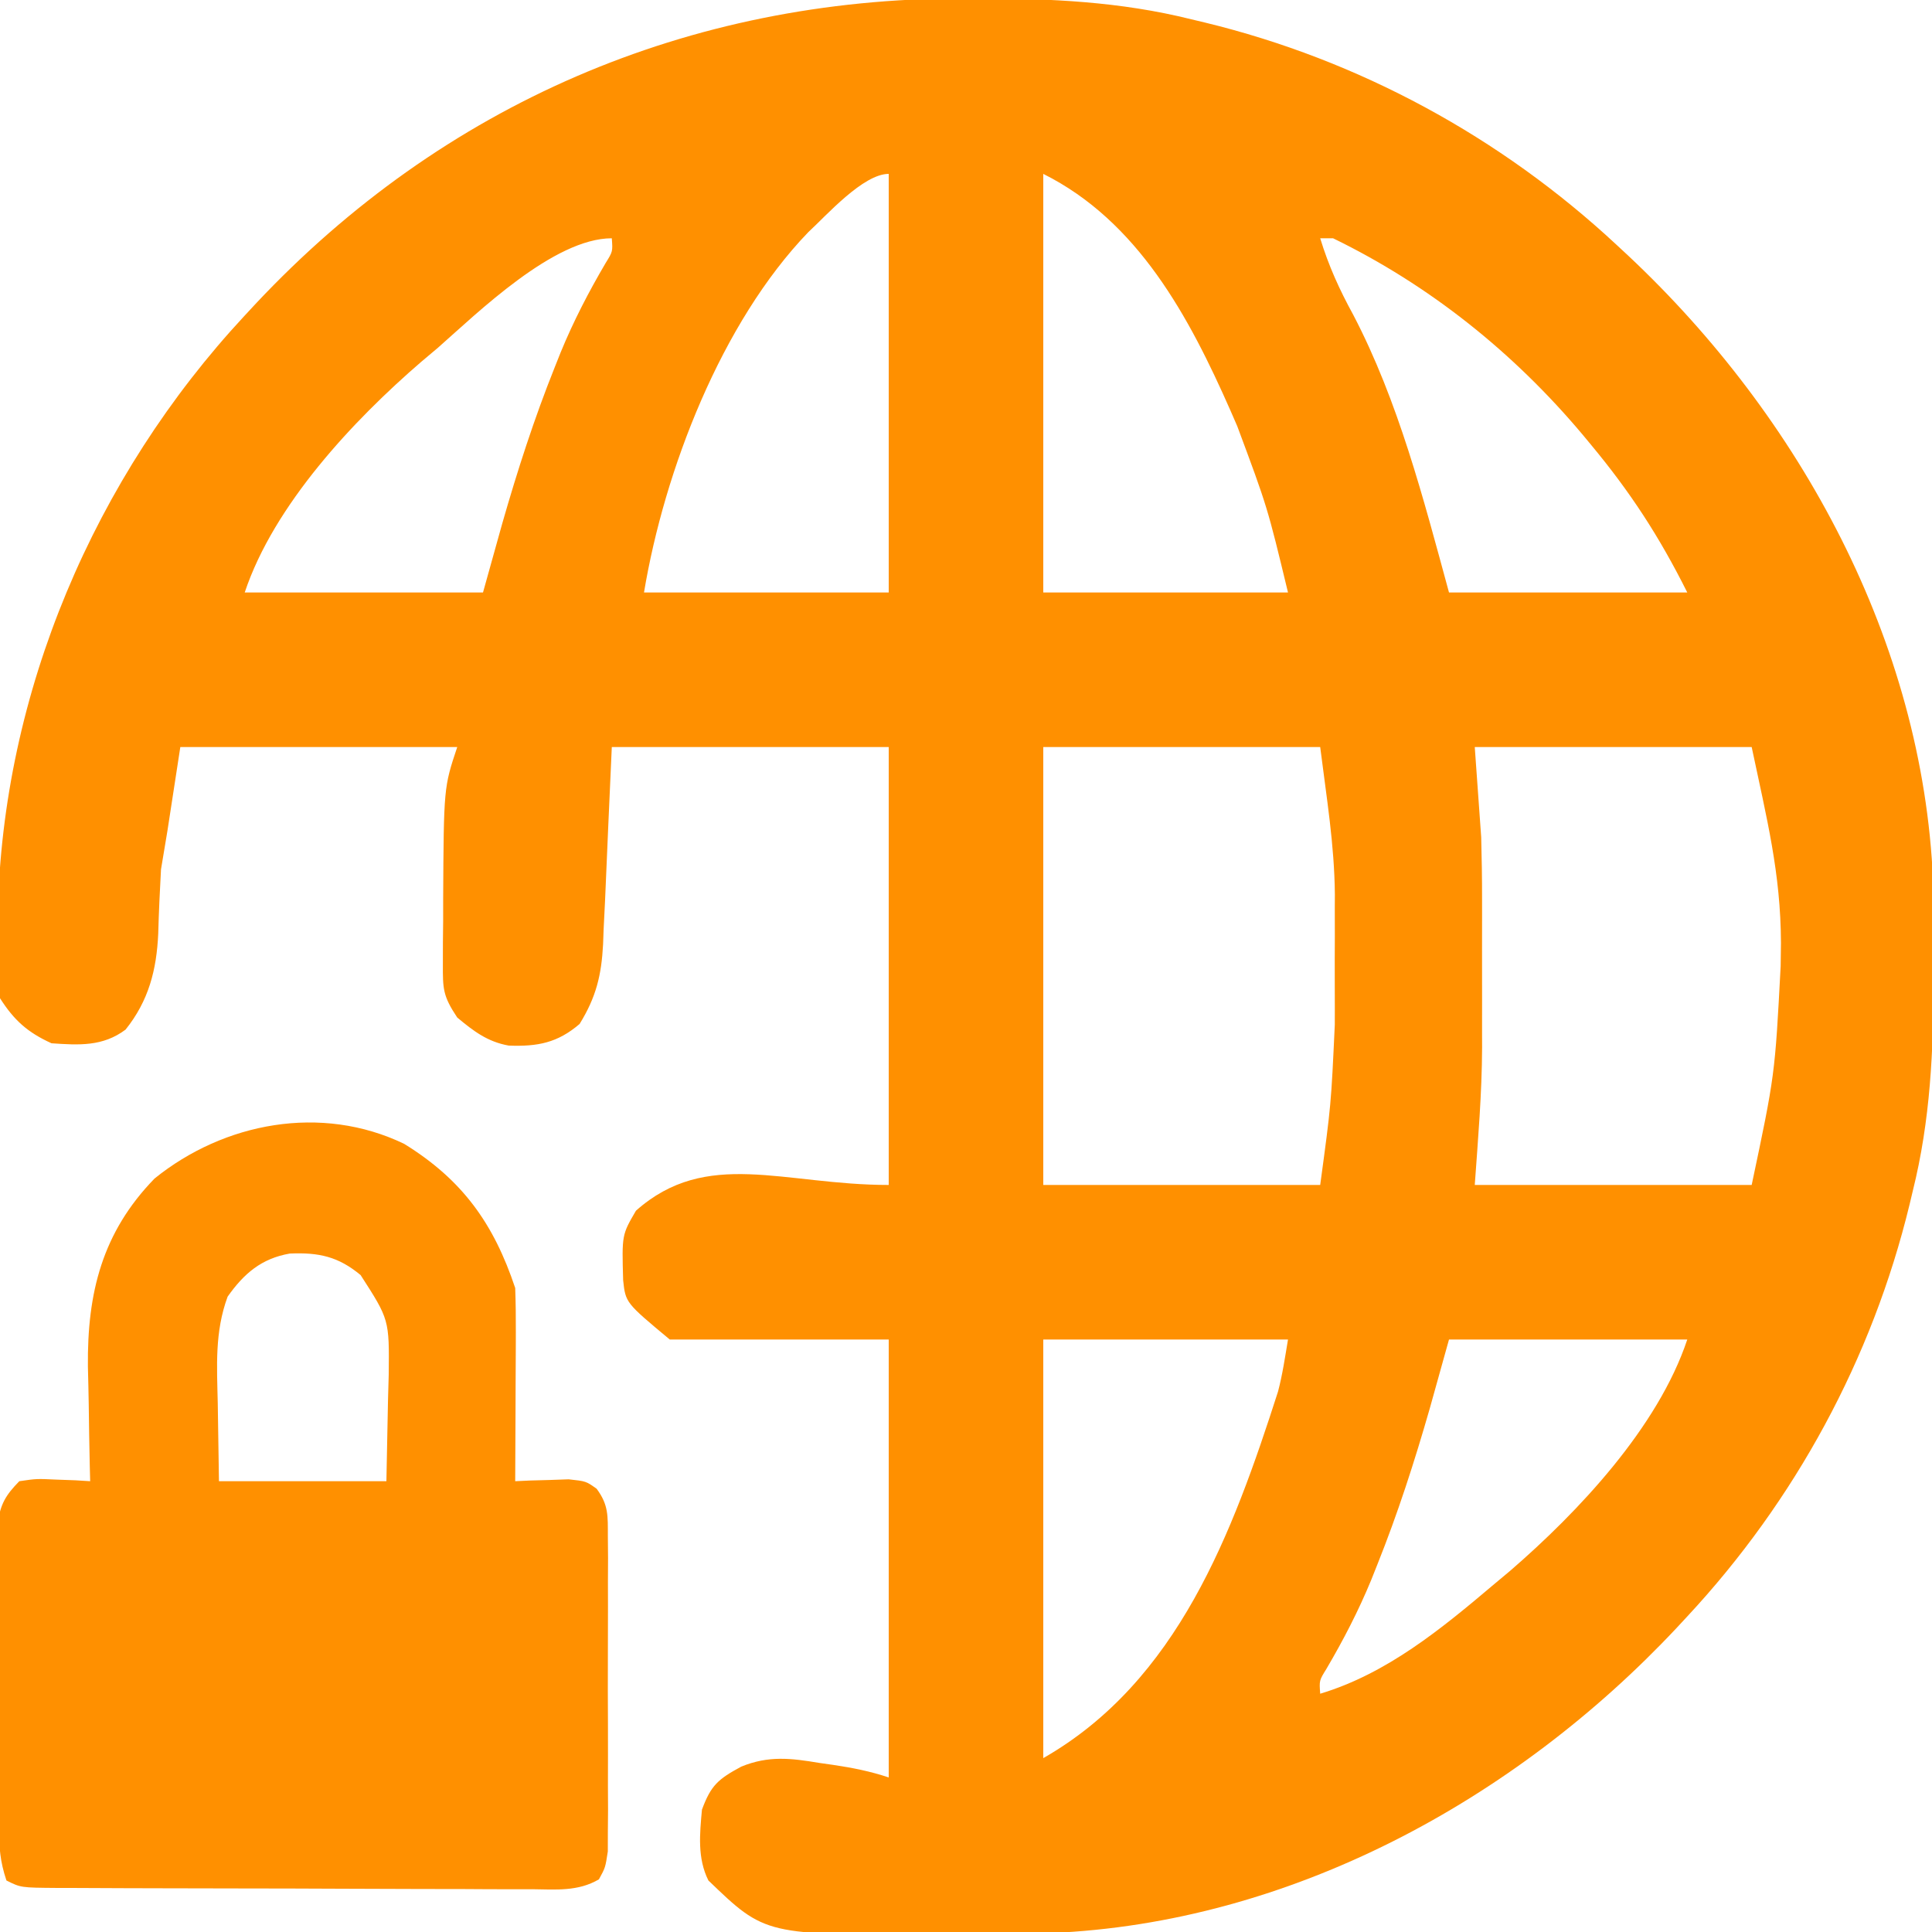
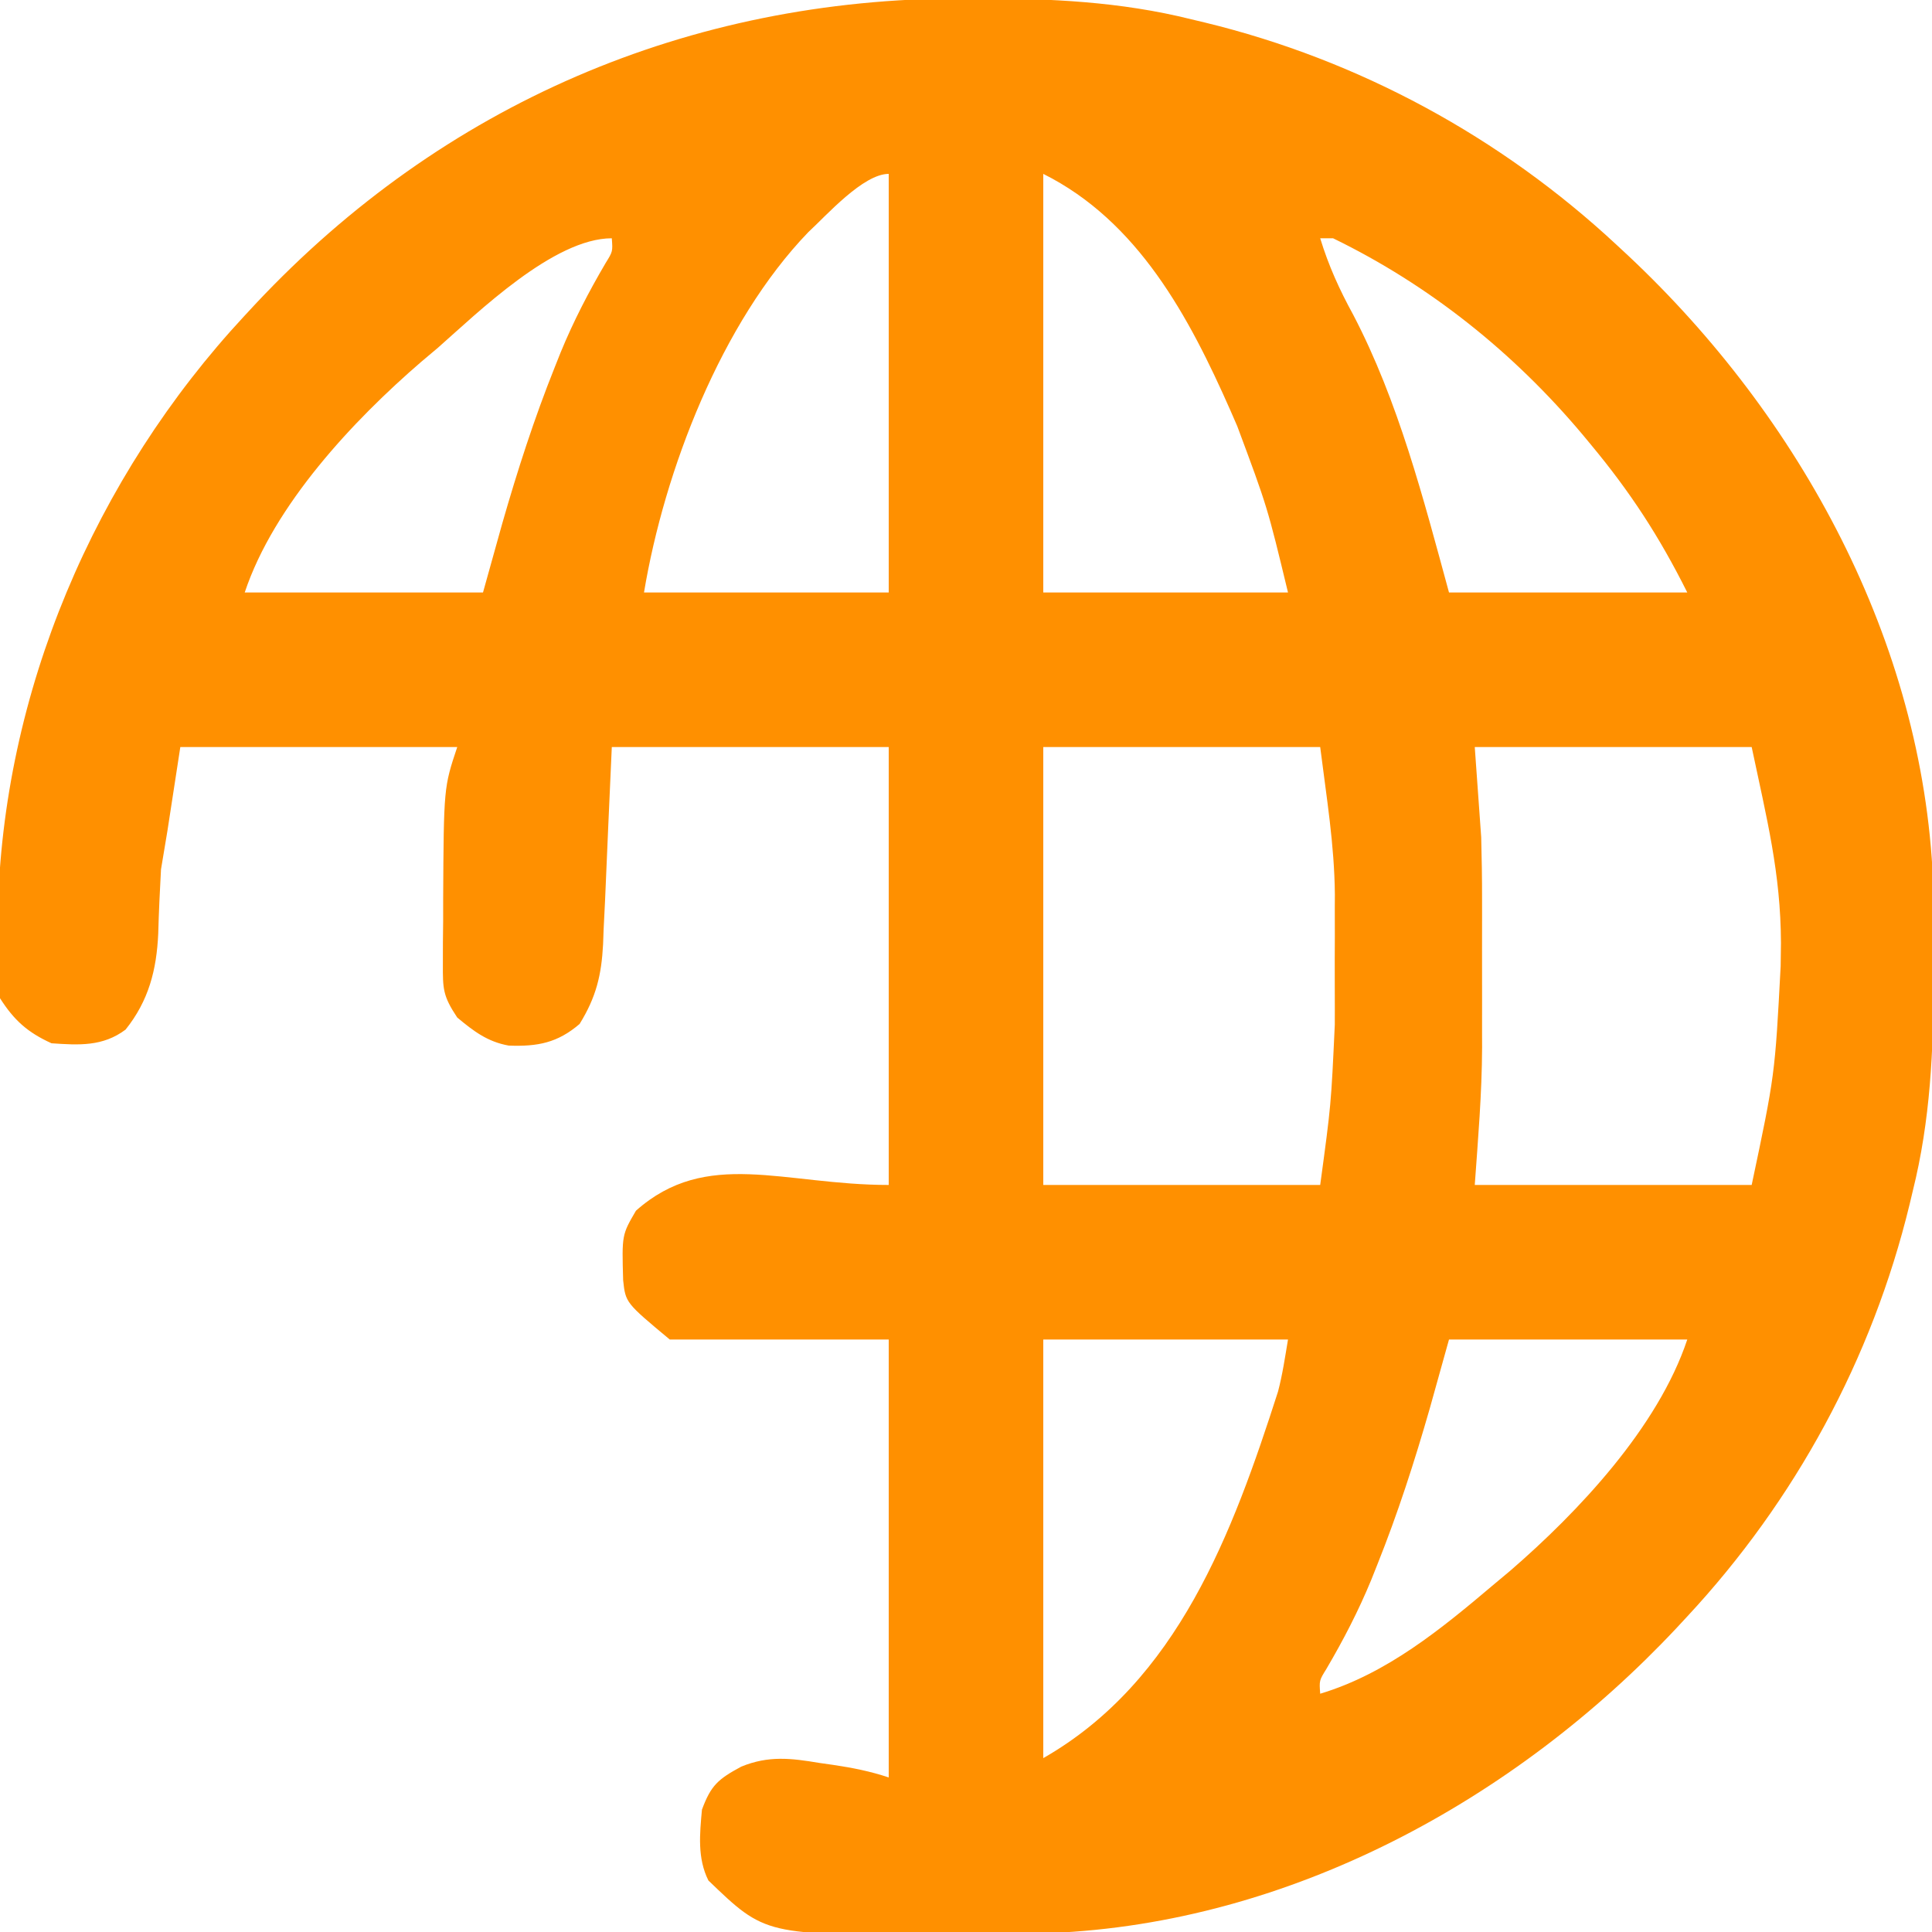
<svg xmlns="http://www.w3.org/2000/svg" version="1.1" width="300" height="300">
  <path d="M0 0 C0.762 -0.001 1.523 -0.001 2.308 -0.002 C13.682 0.014 24.553 0.485 35.625 3.25 C36.301 3.411 36.978 3.572 37.674 3.738 C61.614 9.545 83.626 21.506 101.625 38.25 C102.232 38.813 102.84 39.377 103.465 39.958 C130.153 65.011 149.186 99.828 150.786 136.994 C150.832 141.204 150.872 145.414 150.875 149.625 C150.876 150.387 150.876 151.148 150.877 151.933 C150.861 163.307 150.39 174.178 147.625 185.25 C147.464 185.926 147.303 186.603 147.137 187.299 C141.33 211.239 129.369 233.251 112.625 251.25 C112.062 251.857 111.498 252.465 110.917 253.09 C85.839 279.805 50.966 298.861 13.758 300.411 C12.422 300.431 11.086 300.445 9.75 300.453 C9.022 300.459 8.295 300.465 7.545 300.47 C6.012 300.48 4.48 300.486 2.947 300.49 C0.658 300.5 -1.63 300.531 -3.918 300.562 C-30.535 300.762 -30.535 300.762 -39.375 292.25 C-41.104 288.792 -40.723 285.037 -40.375 281.25 C-38.969 277.446 -37.849 276.506 -34.27 274.57 C-30.032 272.836 -26.555 273.256 -22.125 274 C-21.419 274.101 -20.712 274.201 -19.984 274.305 C-17.002 274.745 -14.24 275.295 -11.375 276.25 C-11.375 253.81 -11.375 231.37 -11.375 208.25 C-22.595 208.25 -33.815 208.25 -45.375 208.25 C-52.237 202.532 -52.237 202.532 -52.613 199.043 C-52.814 192.002 -52.814 192.002 -50.625 188.25 C-39.646 178.491 -27.681 184.25 -11.375 184.25 C-11.375 161.81 -11.375 139.37 -11.375 116.25 C-25.565 116.25 -39.755 116.25 -54.375 116.25 C-54.913 128.156 -54.913 128.156 -55.421 140.063 C-55.495 141.565 -55.569 143.068 -55.645 144.57 C-55.686 145.723 -55.686 145.723 -55.729 146.898 C-55.985 151.678 -56.8 155.084 -59.375 159.25 C-62.79 162.177 -65.884 162.779 -70.379 162.609 C-73.69 162.013 -75.833 160.369 -78.375 158.25 C-80.613 154.894 -80.622 153.794 -80.605 149.875 C-80.604 148.806 -80.602 147.738 -80.6 146.637 C-80.587 145.519 -80.575 144.401 -80.562 143.25 C-80.562 141.62 -80.562 141.62 -80.561 139.957 C-80.467 122.525 -80.467 122.525 -78.375 116.25 C-92.565 116.25 -106.755 116.25 -121.375 116.25 C-122.035 120.54 -122.695 124.83 -123.375 129.25 C-123.87 132.22 -123.87 132.22 -124.375 135.25 C-124.558 138.581 -124.716 141.906 -124.805 145.24 C-125.063 150.856 -126.278 155.629 -129.875 160.125 C-133.415 162.78 -137.14 162.542 -141.375 162.25 C-145.095 160.559 -147.195 158.677 -149.375 155.25 C-149.763 153.062 -149.763 153.062 -149.773 150.68 C-149.78 149.792 -149.786 148.905 -149.792 147.991 C-149.778 147.045 -149.764 146.099 -149.75 145.125 C-149.741 144.144 -149.731 143.163 -149.721 142.152 C-149.023 107.778 -134.708 74.332 -111.375 49.25 C-110.812 48.643 -110.248 48.035 -109.667 47.41 C-80.584 16.429 -42.455 0.034 0 0 Z M12.625 27.25 C12.625 48.7 12.625 70.15 12.625 92.25 C25.165 92.25 37.705 92.25 50.625 92.25 C47.422 78.97 47.422 78.97 42.75 66.438 C42.403 65.639 42.055 64.841 41.698 64.018 C35.264 49.434 27.348 34.612 12.625 27.25 Z M-23.875 36.312 C-37.362 50.321 -46.213 73.278 -49.375 92.25 C-36.835 92.25 -24.295 92.25 -11.375 92.25 C-11.375 70.8 -11.375 49.35 -11.375 27.25 C-15.344 27.25 -21.043 33.703 -23.875 36.312 Z M-81.375 54.25 C-82.217 54.959 -83.059 55.668 -83.926 56.398 C-94.487 65.498 -106.838 78.638 -111.375 92.25 C-99.165 92.25 -86.955 92.25 -74.375 92.25 C-72.89 86.929 -72.89 86.929 -71.375 81.5 C-69.018 73.289 -66.426 65.244 -63.25 57.312 C-62.938 56.528 -62.626 55.744 -62.305 54.937 C-60.315 50.105 -57.979 45.601 -55.333 41.095 C-54.221 39.301 -54.221 39.301 -54.375 37.25 C-63.39 37.25 -75.182 48.797 -81.375 54.25 Z M55.625 37.25 C56.93 41.521 58.61 45.213 60.75 49.125 C67.775 62.569 71.656 77.696 75.625 92.25 C87.835 92.25 100.045 92.25 112.625 92.25 C108.26 83.52 103.751 76.615 97.625 69.25 C96.987 68.48 96.987 68.48 96.335 67.694 C85.637 54.974 72.597 44.533 57.625 37.25 C56.965 37.25 56.305 37.25 55.625 37.25 Z M12.625 116.25 C12.625 138.69 12.625 161.13 12.625 184.25 C26.815 184.25 41.005 184.25 55.625 184.25 C57.316 171.784 57.316 171.784 57.891 159.375 C57.893 158.637 57.894 157.898 57.896 157.137 C57.898 155.605 57.894 154.073 57.886 152.541 C57.875 150.251 57.886 147.962 57.898 145.672 C57.897 144.156 57.895 142.641 57.891 141.125 C57.895 140.47 57.899 139.816 57.903 139.141 C57.829 131.35 56.611 124.138 55.625 116.25 C41.435 116.25 27.245 116.25 12.625 116.25 Z M79.625 116.25 C79.955 120.87 80.285 125.49 80.625 130.25 C80.708 133.467 80.766 136.66 80.758 139.875 C80.759 140.71 80.76 141.545 80.761 142.405 C80.761 144.146 80.76 145.886 80.755 147.627 C80.75 150.246 80.755 152.865 80.762 155.484 C80.761 157.198 80.76 158.911 80.758 160.625 C80.76 161.384 80.762 162.143 80.764 162.924 C80.734 170.101 80.141 177.032 79.625 184.25 C93.815 184.25 108.005 184.25 122.625 184.25 C126.235 167.182 126.235 167.182 127.125 150.25 C127.14 149.064 127.156 147.878 127.172 146.656 C127.125 135.755 124.98 127.435 122.625 116.25 C108.435 116.25 94.245 116.25 79.625 116.25 Z M12.625 208.25 C12.625 229.7 12.625 251.15 12.625 273.25 C33.517 261.311 42.036 238.236 49.072 216.345 C49.773 213.689 50.173 210.96 50.625 208.25 C38.085 208.25 25.545 208.25 12.625 208.25 Z M75.625 208.25 C74.635 211.798 73.645 215.345 72.625 219 C70.268 227.211 67.676 235.256 64.5 243.188 C64.188 243.972 63.876 244.756 63.555 245.563 C61.565 250.395 59.229 254.899 56.583 259.405 C55.471 261.199 55.471 261.199 55.625 263.25 C66.008 260.123 74.449 253.17 82.625 246.25 C83.449 245.562 84.272 244.873 85.121 244.164 C95.692 235.028 108.076 221.896 112.625 208.25 C100.415 208.25 88.205 208.25 75.625 208.25 Z " fill="#FF9000" transform="translate(149.375,-0.25)" />
-   <path d="M0 0 C9.046 5.579 13.909 12.382 17.242 22.383 C17.326 24.667 17.349 26.953 17.34 29.238 C17.338 29.9 17.337 30.562 17.336 31.243 C17.33 33.352 17.317 35.461 17.305 37.57 C17.3 39.002 17.295 40.434 17.291 41.865 C17.28 45.371 17.263 48.877 17.242 52.383 C18.001 52.348 18.761 52.313 19.543 52.277 C21.034 52.237 21.034 52.237 22.555 52.195 C23.541 52.161 24.527 52.126 25.543 52.09 C28.242 52.383 28.242 52.383 29.887 53.556 C31.756 56.075 31.623 57.788 31.63 60.908 C31.64 62.039 31.649 63.171 31.659 64.336 C31.653 65.558 31.647 66.78 31.641 68.039 C31.643 69.293 31.646 70.547 31.649 71.839 C31.651 74.492 31.647 77.144 31.633 79.797 C31.616 83.197 31.626 86.596 31.644 89.996 C31.657 93.24 31.648 96.483 31.641 99.727 C31.647 100.948 31.653 102.17 31.659 103.429 C31.645 105.126 31.645 105.126 31.63 106.857 C31.628 107.854 31.626 108.851 31.623 109.878 C31.242 112.383 31.242 112.383 30.242 114.206 C26.984 116.123 23.528 115.781 19.855 115.739 C18.572 115.742 18.572 115.742 17.263 115.745 C14.431 115.748 11.601 115.73 8.77 115.711 C6.806 115.708 4.842 115.706 2.878 115.705 C-1.239 115.701 -5.355 115.686 -9.472 115.664 C-14.757 115.636 -20.042 115.625 -25.328 115.62 C-29.383 115.616 -33.438 115.606 -37.493 115.595 C-39.442 115.589 -41.391 115.584 -43.341 115.58 C-46.061 115.573 -48.78 115.56 -51.5 115.544 C-52.311 115.543 -53.122 115.542 -53.958 115.541 C-59.528 115.498 -59.528 115.498 -61.758 114.383 C-62.773 111.338 -62.896 109.244 -62.919 106.057 C-62.929 104.969 -62.938 103.881 -62.948 102.76 C-62.954 100.997 -62.954 100.997 -62.961 99.199 C-62.967 97.992 -62.972 96.785 -62.978 95.541 C-62.988 92.987 -62.994 90.432 -62.998 87.878 C-63.008 83.964 -63.039 80.052 -63.07 76.139 C-63.077 73.659 -63.082 71.179 -63.086 68.699 C-63.098 67.526 -63.111 66.353 -63.123 65.145 C-63.119 63.508 -63.119 63.508 -63.114 61.838 C-63.118 60.879 -63.122 59.92 -63.125 58.932 C-62.691 55.921 -61.873 54.545 -59.758 52.383 C-57.059 51.992 -57.059 51.992 -54.07 52.133 C-53.076 52.169 -52.083 52.205 -51.059 52.242 C-50.299 52.289 -49.54 52.335 -48.758 52.383 C-48.779 51.557 -48.8 50.731 -48.821 49.879 C-48.89 46.767 -48.94 43.655 -48.978 40.542 C-49.007 38.551 -49.058 36.561 -49.109 34.57 C-49.225 23.145 -46.894 13.752 -38.758 5.383 C-27.976 -3.328 -12.87 -6.197 0 0 Z M-27.414 23.727 C-29.429 29.21 -29.072 34.472 -28.945 40.258 C-28.883 44.259 -28.822 48.26 -28.758 52.383 C-20.178 52.383 -11.598 52.383 -2.758 52.383 C-2.675 48.217 -2.593 44.05 -2.508 39.758 C-2.453 37.804 -2.453 37.804 -2.397 35.81 C-2.309 27.287 -2.309 27.287 -6.758 20.383 C-10.219 17.499 -13.246 16.839 -17.766 17.035 C-22.186 17.807 -24.888 20.152 -27.414 23.727 Z " fill="#FF9000" transform="translate(62.758,177.617)" />
</svg>